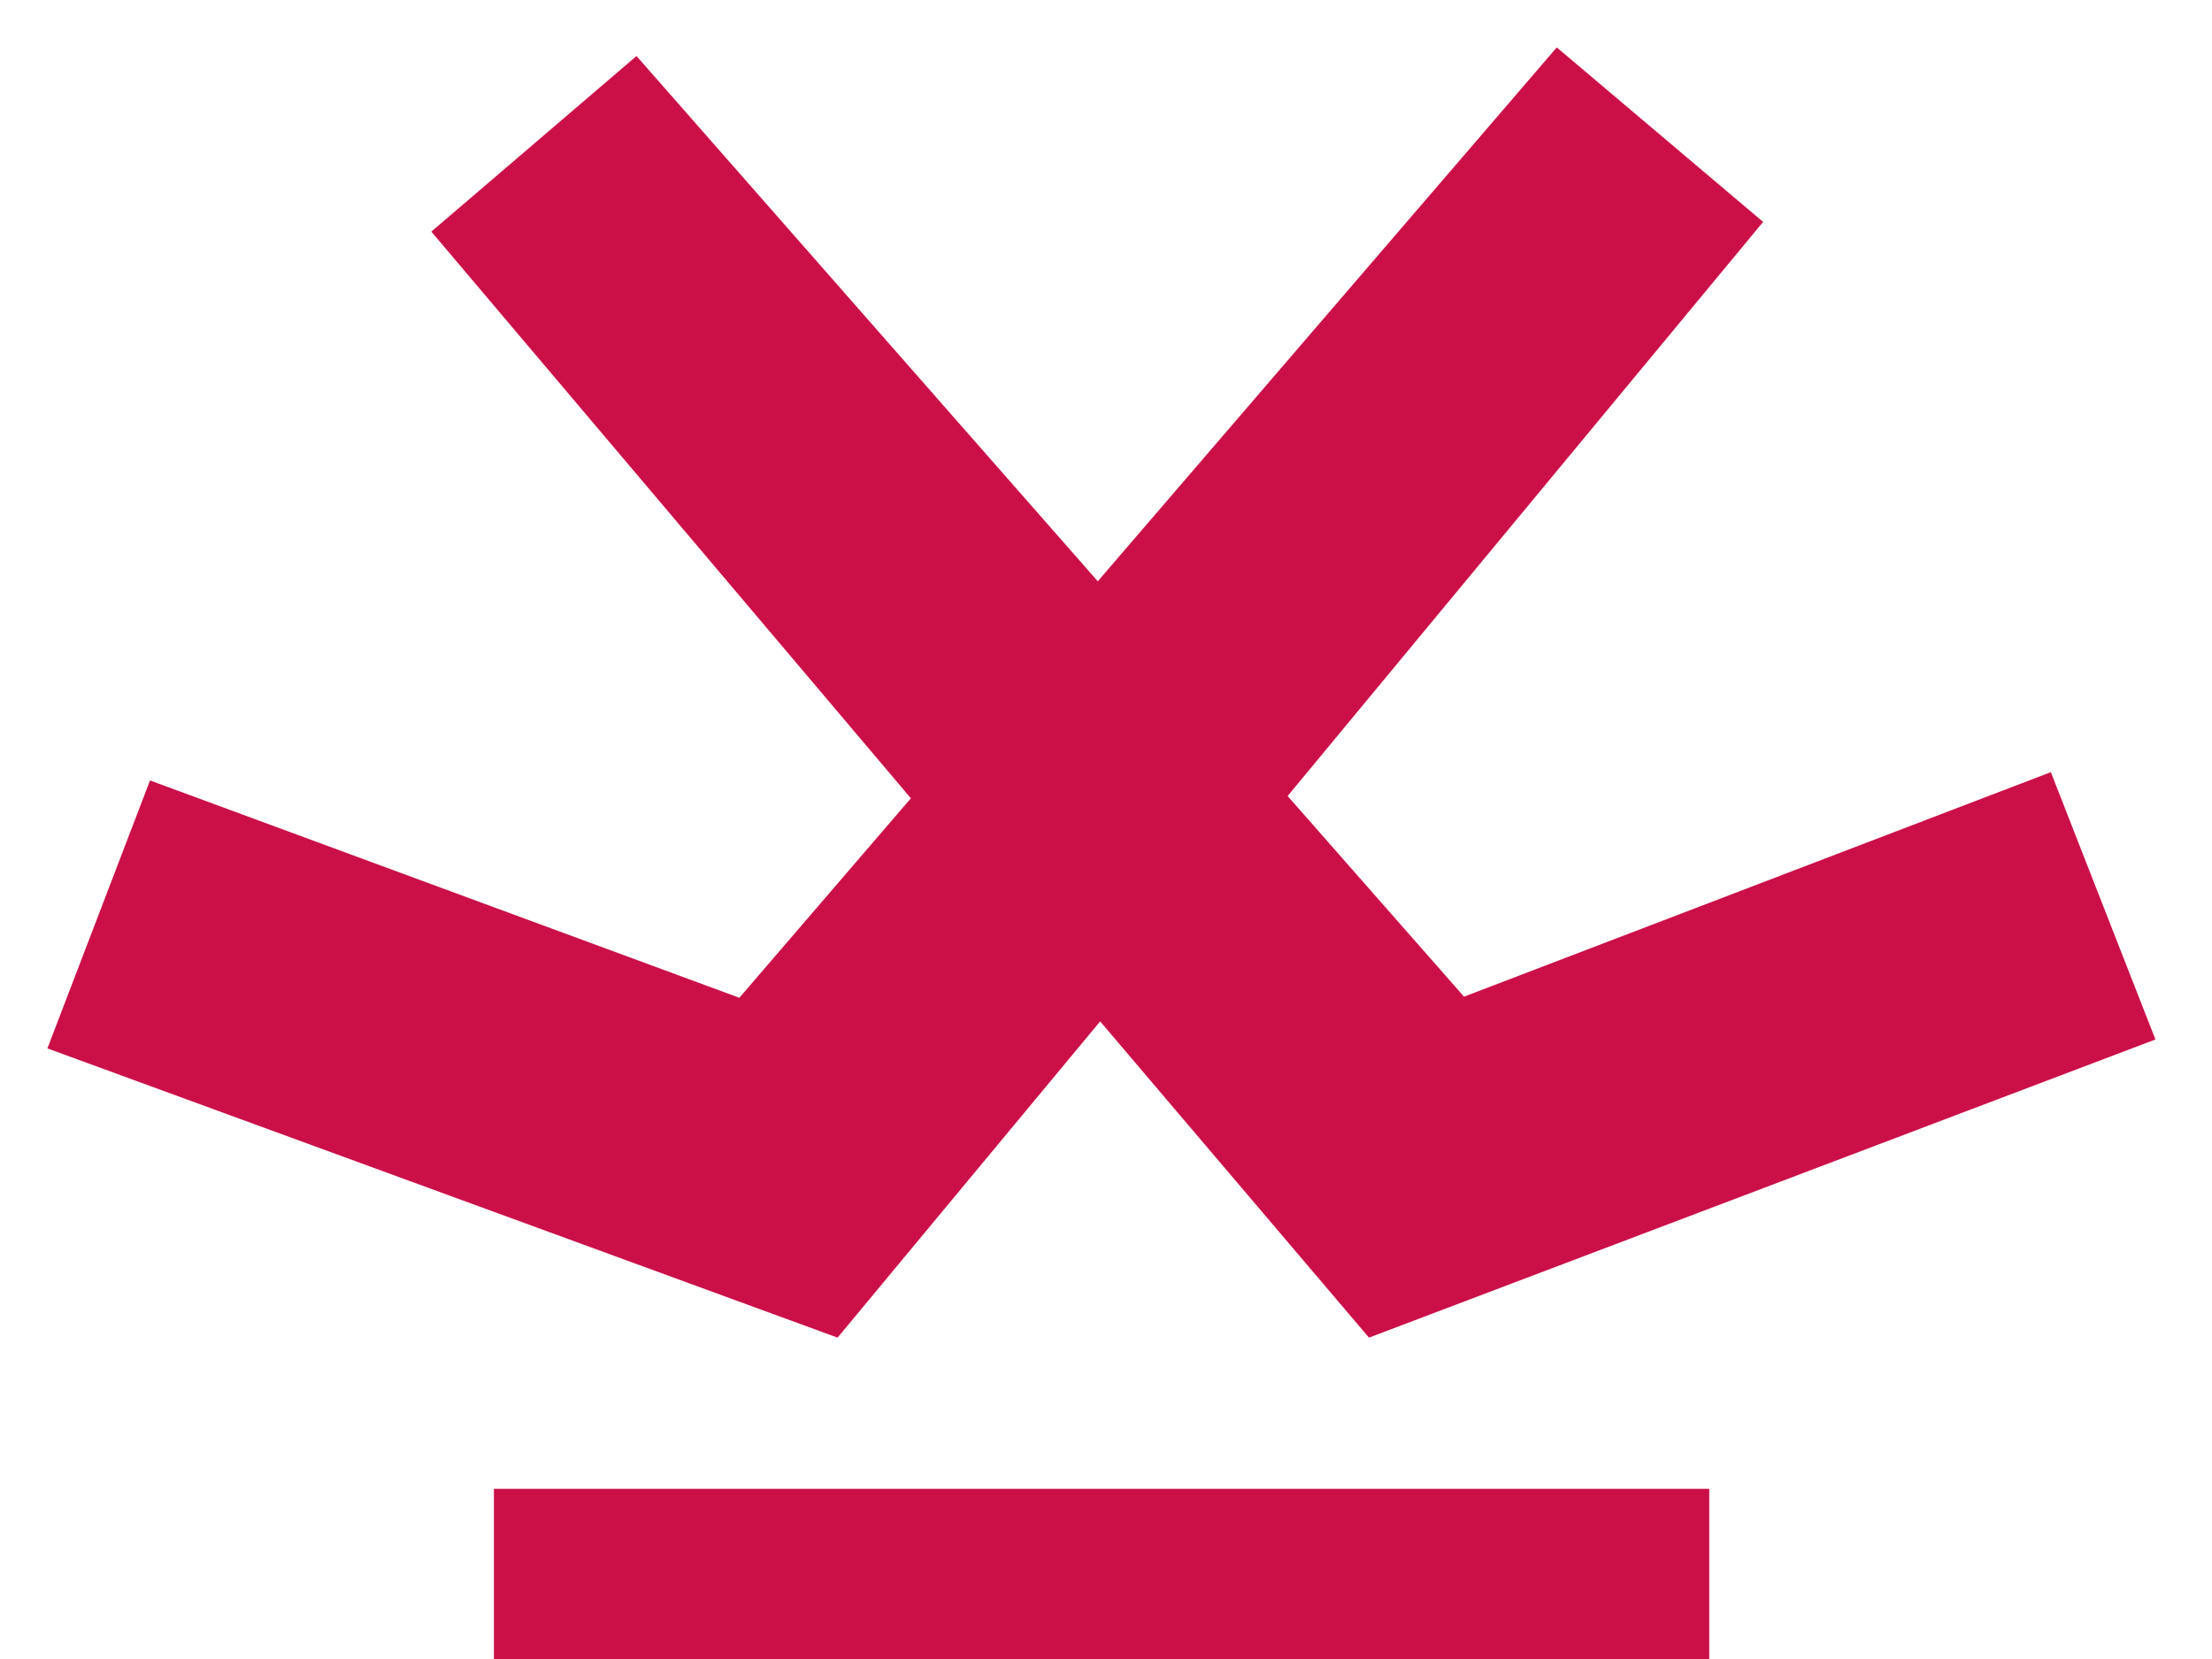
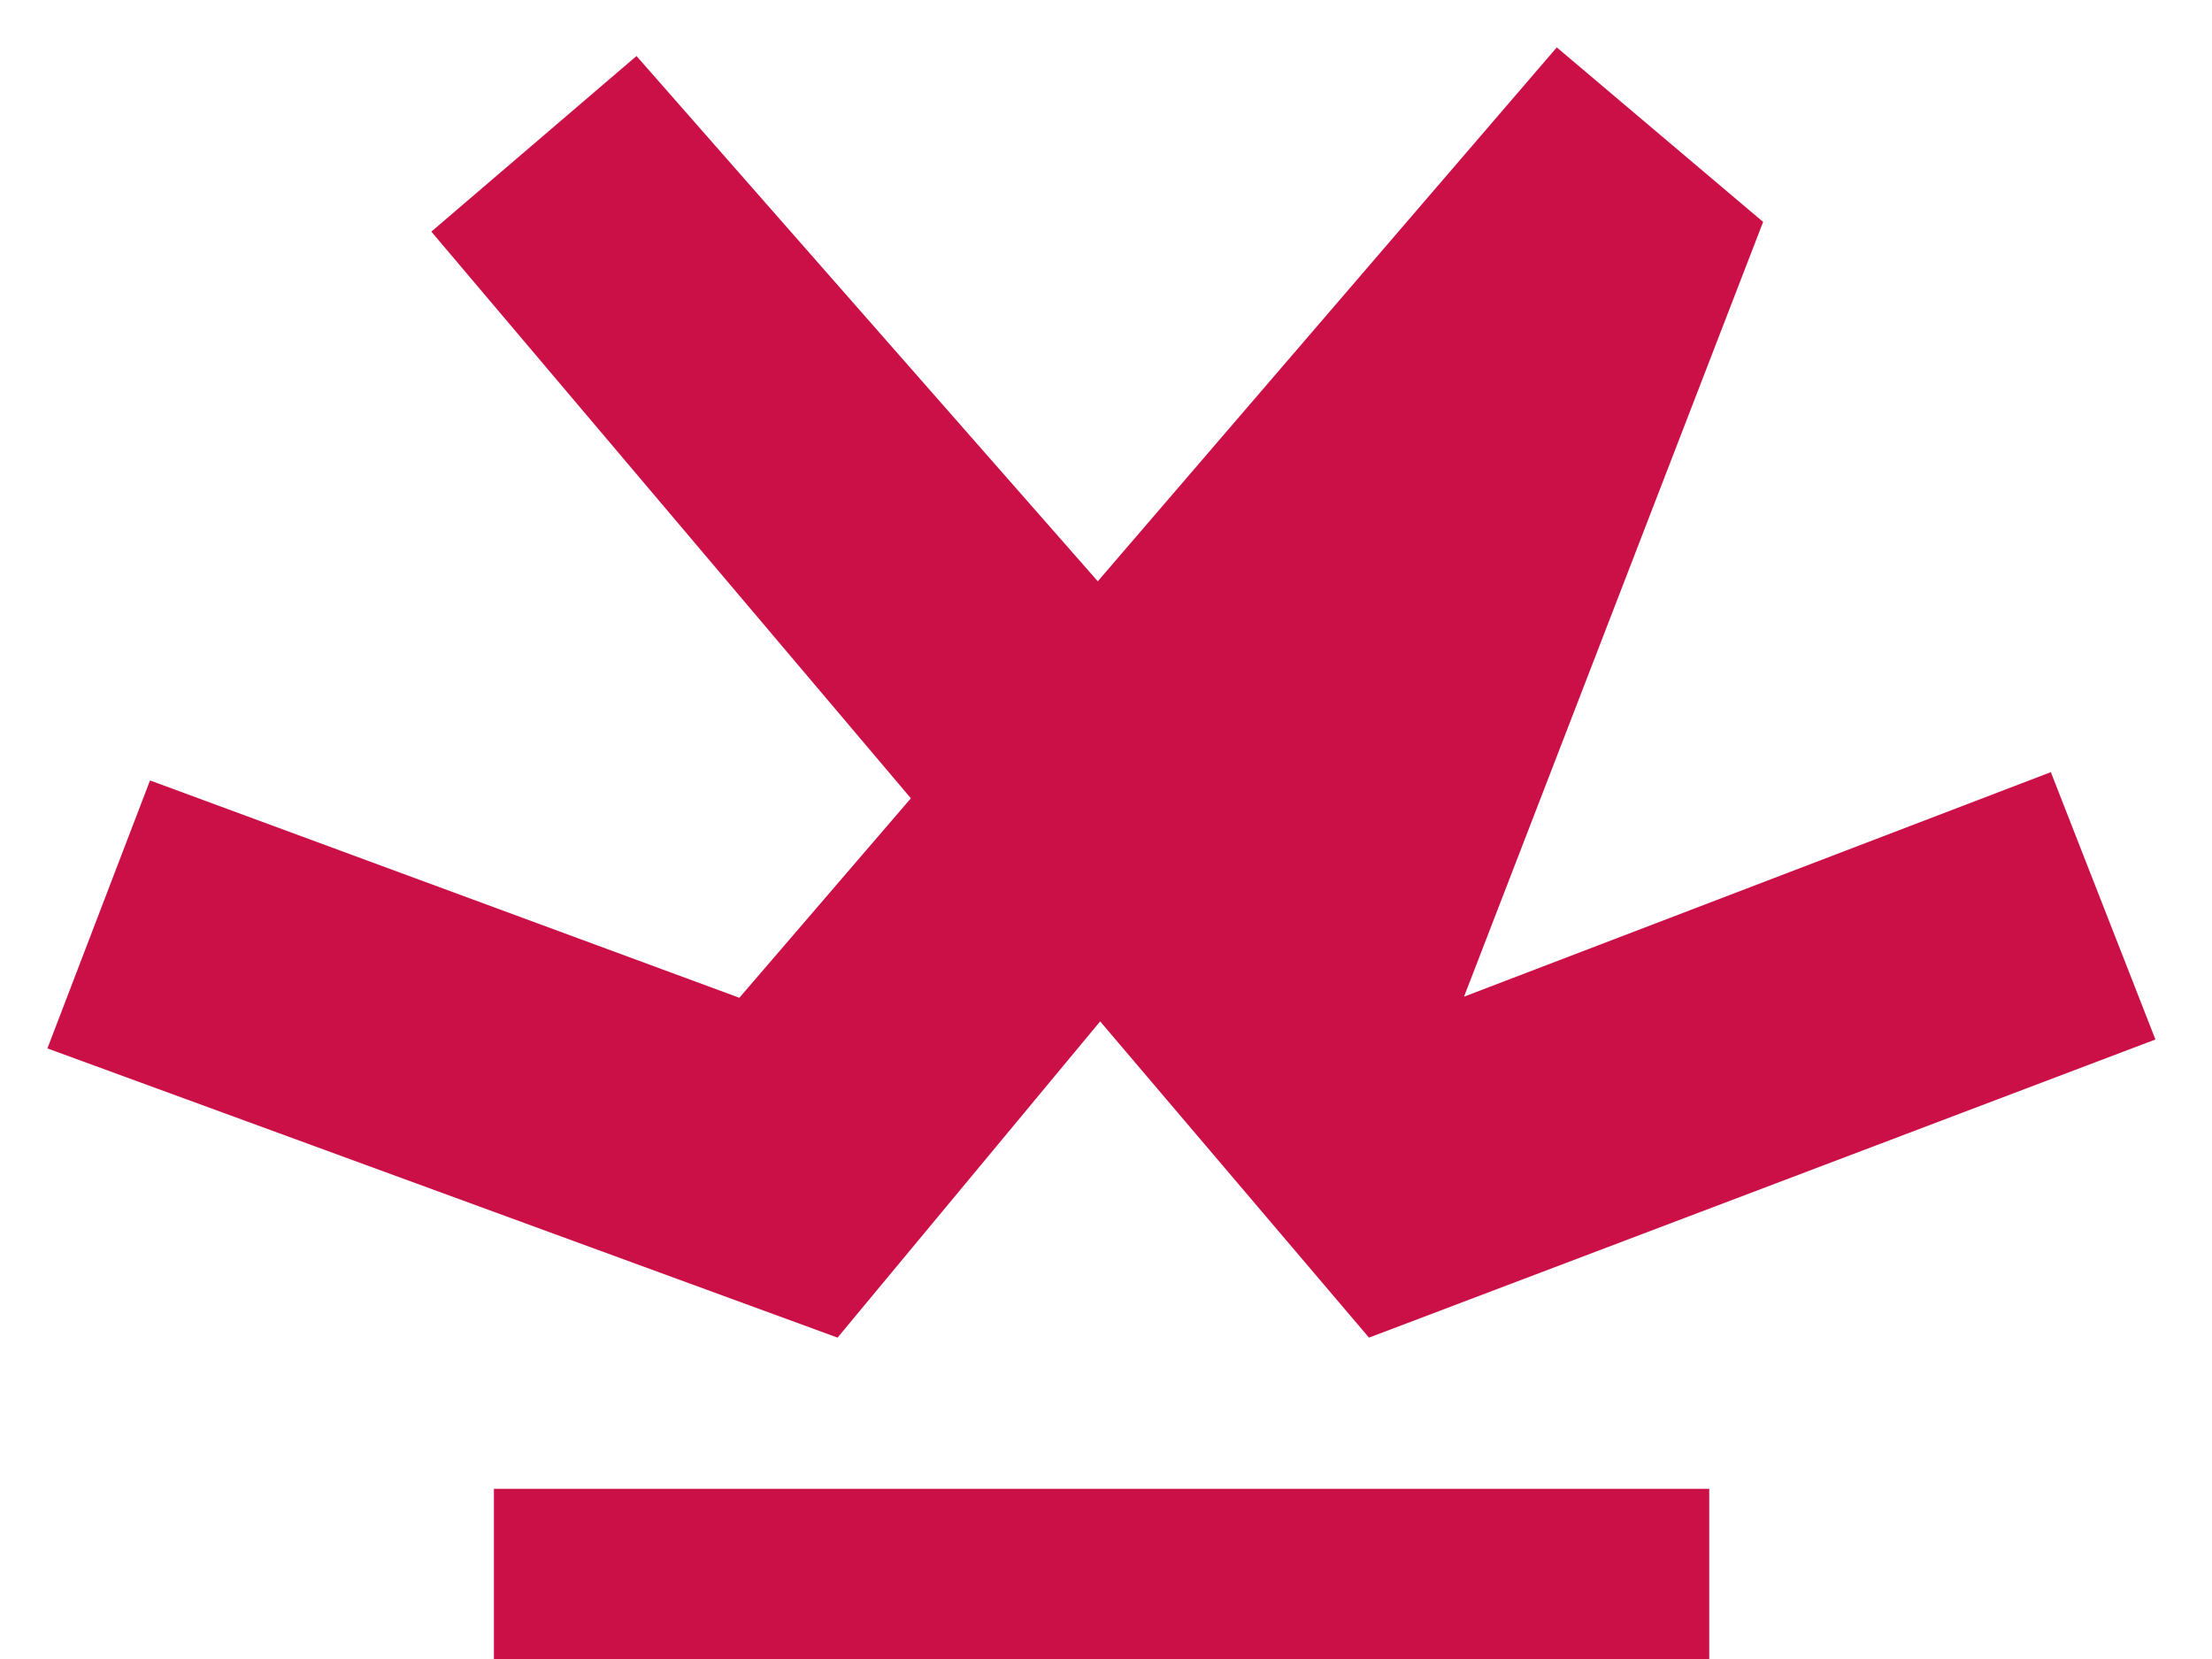
<svg xmlns="http://www.w3.org/2000/svg" fill="none" viewBox="0 0 28 21" height="21" width="28">
-   <path fill="#CB1048" d="M17.329 16.932L13.926 12.929L10.602 16.932L0.6 13.271L1.899 9.879L9.359 12.63L11.53 10.105L5.46 2.932L8.057 0.709L13.896 7.358L19.706 0.6L22.318 2.809L16.299 10.076L18.532 12.616L25.96 9.774L27.284 13.158L17.329 16.932ZM6.252 18.846H21.636V21H6.252V18.846Z" clip-rule="evenodd" fill-rule="evenodd" />
+   <path fill="#CB1048" d="M17.329 16.932L13.926 12.929L10.602 16.932L0.6 13.271L1.899 9.879L9.359 12.63L11.53 10.105L5.46 2.932L8.057 0.709L13.896 7.358L19.706 0.6L22.318 2.809L18.532 12.616L25.96 9.774L27.284 13.158L17.329 16.932ZM6.252 18.846H21.636V21H6.252V18.846Z" clip-rule="evenodd" fill-rule="evenodd" />
</svg>